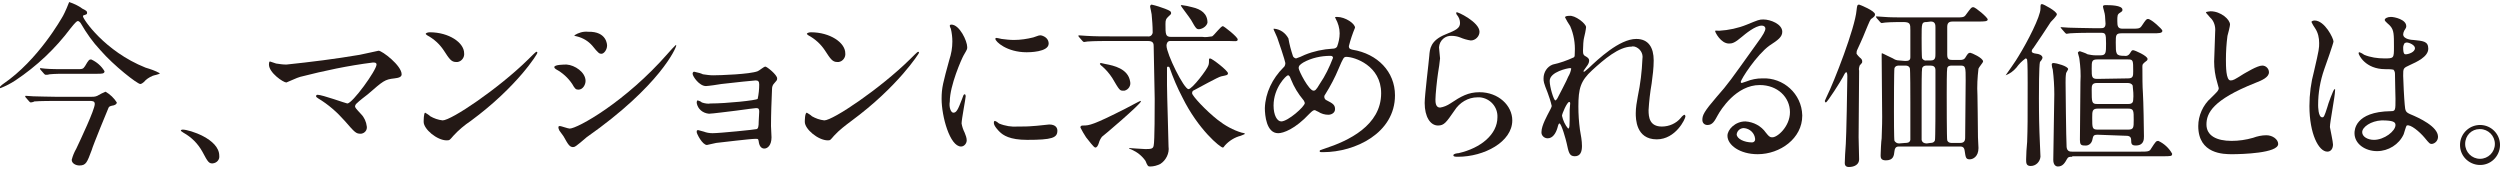
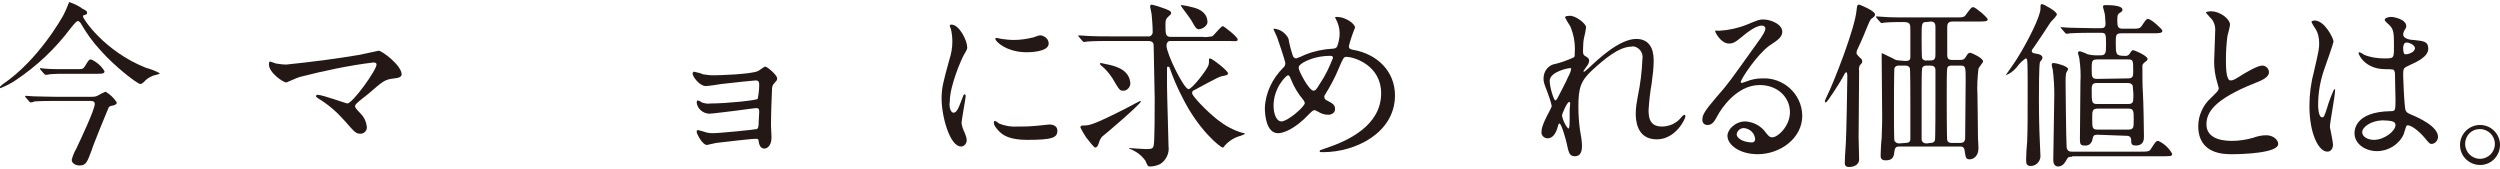
<svg xmlns="http://www.w3.org/2000/svg" version="1.1" id="レイヤー_1" x="0px" y="0px" viewBox="0 0 488 33" style="enable-background:new 0 0 488 33;" xml:space="preserve">
  <style type="text/css">
	.st0{fill:#231815;}
</style>
  <g id="レイヤー_2_1_">
    <g id="レイヤー_1-2">
      <path class="st0" d="M16.1,1.7C16.9,2.1,17,2.2,17,2.5S16.9,2.8,16.3,3c-0.1,0-0.1,0.2-0.1,0.2c0,0.5,4.2,6.8,12.2,10    c1,0.3,1.9,0.6,2.8,1.1c0,0.2-1.2,0.4-1.4,0.5c-0.7,0.3-1.3,0.7-1.7,1.2c-0.1,0.1-0.5,0.4-0.7,0.4c-0.6,0-5.2-3.6-7.8-6.6    c-1.5-1.6-2.7-3.3-3.8-5.2c-0.1-0.2-0.4-0.5-0.6-0.5s-0.6,0.4-1.4,1.4c-3,4-6.6,7.4-10.8,10.2c-0.9,0.6-1.9,1.1-2.9,1.5    c-0.1,0-0.2,0-0.2-0.1s0.4-0.5,0.7-0.7C7.5,11.7,12,3.6,12.3,3.1s1.2-2.6,1.2-2.7C14.4,0.7,15.3,1.1,16.1,1.7z M17.7,18.9    c0.4,0,0.9,0,1.3-0.2c0.5-0.3,1.1-0.6,1.6-0.8c0.9,0.5,1.7,1.3,2.2,2.1c0,0.4-0.6,0.6-0.8,0.6c-0.5,0.1-0.7,0.2-0.8,0.4    s-3.1,7.5-3.3,8.3c-0.9,2.4-1.1,3-2.4,3c-0.7,0-1.5-0.4-1.5-1.1c0.2-0.8,0.5-1.5,0.9-2.2c0.8-1.7,3.6-7.6,3.6-8.7    c0-0.6-0.5-0.6-1.1-0.6h-6.3c-0.8,0-3.2,0-4.4,0.1C6.6,19.9,6.1,20,6,20s-0.2-0.1-0.3-0.2L5,19c-0.1-0.2-0.1-0.2-0.1-0.2    s0.1-0.1,0.1-0.1c0.2,0,1.3,0.1,1.5,0.1c1,0,2.8,0.1,4.8,0.1H17.7z M14.9,13.5c1.2,0,1.3,0,1.7-0.6c0.7-1.2,0.8-1.3,1.2-1.3    c1.1,0.5,2,1.3,2.6,2.3c0,0.5-0.5,0.5-1.4,0.5h-6.2c-0.8,0-2.1,0-3.1,0.1c-0.3,0.1-0.5,0.1-0.8,0.1c-0.1,0-0.2-0.1-0.3-0.2    l-0.7-0.8c-0.1-0.1-0.1-0.2-0.1-0.2c0,0,0-0.1,0.1-0.1s0.8,0.1,0.9,0.1c1,0.1,2.8,0.1,3.8,0.1L14.9,13.5z" />
-       <path class="st0" d="M41.5,31.9c-0.7,0-0.9-0.2-2-2.3c-0.9-1.6-2.1-2.8-3.7-3.7c-0.1-0.1-0.5-0.3-0.5-0.4s0.1-0.2,0.4-0.2    c1.2,0,7.1,1.8,7.1,5.1C42.9,31.1,42.4,31.8,41.5,31.9z" />
      <path class="st0" d="M70.2,10.7c0.6-0.1,3.6-0.8,3.7-0.8c0.7,0,4.5,2.9,4.5,4.6c0,0.5-0.5,0.7-1.4,0.8c-1.9,0.2-2.2,0.5-5.2,3.1    c-0.5,0.4-1.6,1.2-2.3,1.9c-0.1,0.1-0.1,0.2-0.2,0.4c0,0.3,0.1,0.4,1.2,1.6c0.6,0.6,1,1.5,1.1,2.4c0.1,0.7-0.4,1.3-1.1,1.4    c0,0-0.1,0-0.1,0c-0.9,0-1.1-0.2-3.1-2.5c-1.5-1.7-3.2-3.2-5.2-4.4c-0.3-0.2-0.4-0.3-0.4-0.4c0-0.2,0.1-0.3,0.3-0.3c0,0,0,0,0,0    c0.9,0,5.6,1.7,5.8,1.7c1,0,5.7-6.5,5.7-7.6c0-0.4-0.4-0.4-0.7-0.4c-4.8,0.6-9.5,1.6-14.2,2.8c-0.5,0.1-2.6,1.1-2.7,1.1    c-0.6,0-3.4-1.9-3.4-3.5c0-0.1,0-0.6,0.2-0.6c0.4,0.1,0.8,0.3,1.2,0.4c0.7,0.1,1.3,0.2,2,0.2C60.7,12.1,65.5,11.5,70.2,10.7z" />
-       <path class="st0" d="M91.9,23.6c-1.2,0.8-2.4,1.8-3.4,2.9c-0.7,0.8-0.7,0.9-1.3,0.9c-1.9,0-4.5-2.2-4.5-3.6c0-0.2,0-1.8,0.3-1.8    c0.3,0.2,0.7,0.4,1,0.7c0.7,0.4,1.5,0.7,2.4,0.8c1.7,0,10.9-6.2,16.7-11.9c0.6-0.6,1.5-1.5,1.6-1.5c0.1,0,0.2,0.1,0.2,0.2    C105,10.4,101,16.9,91.9,23.6z M89,12.1c-0.9,0-1.3-0.6-2.4-2.3c-0.8-1.2-1.9-2.2-3.2-2.9c-0.1-0.1-0.3-0.2-0.3-0.3    s0.3-0.3,0.8-0.3c3.7,0,6.7,2,6.7,4.1c0.1,0.8-0.5,1.6-1.3,1.7C89.1,12.1,89.1,12.1,89,12.1z" />
-       <path class="st0" d="M114.3,15.8c0,0.7-0.5,1.7-1.4,1.7c-0.5,0-0.7-0.2-1.2-1.1c-0.8-1.2-1.9-2.2-3.2-2.9    c-0.1-0.1-0.3-0.2-0.3-0.4c0-0.5,2-0.5,2.4-0.5C112.2,12.7,114.3,14.1,114.3,15.8z M110,26.6c-0.1-0.2-0.7-0.9-0.8-1.1    c-0.1-0.2-0.2-0.4-0.2-0.7c0-0.1,0.1-0.2,0.3-0.2s1.6,0.5,1.9,0.5c1.5,0,10.9-5.2,19.2-14.7c0.5-0.6,1-1.1,1.5-1.6    c0.1,0,0.1,0,0.1,0.1c0,0,0,0,0,0c0,0.4-3.1,7.8-17.5,17.9c-0.4,0.3-2.1,1.9-2.5,1.9C111.2,28.8,110.9,28.2,110,26.6z M118.5,8.9    c0,0.8-0.6,1.6-1.1,1.6c-0.4,0-0.6-0.1-1.8-1.6c-0.8-0.9-1.8-1.5-3-1.8c-0.1,0-0.5-0.1-0.5-0.2c0.8-0.5,1.7-0.8,2.7-0.7    C118.5,6.1,118.5,8.8,118.5,8.9L118.5,8.9z" />
      <path class="st0" d="M137.2,14.5c0.7,0.1,1.3,0.2,2,0.2c1.3,0,7.2-0.2,8.7-0.8c0.3-0.1,1.2-0.9,1.5-0.9s2.3,1.6,2.3,2.3    c0,0.4-0.1,0.4-0.6,1c-0.3,0.3-0.4,0.7-0.4,1.1c-0.1,2.3-0.2,4.9-0.2,7.2c0,0.4,0.1,1.9,0.1,2.2c0,1.6-0.8,2.2-1.4,2.2    s-1-0.5-1.1-1.4c-0.1-0.5-0.1-0.5-0.6-0.5c-1.1,0-6.7,0.7-7.7,0.8c-0.6,0.1-1.2,0.3-1.8,0.4c-0.9,0-2-2.2-2-2.5s0-0.4,0.3-0.4    c0.4,0.1,0.8,0.2,1.1,0.3c0.5,0.2,1.1,0.3,1.7,0.3c1.4,0,8.3-0.7,8.6-0.8s0.4-0.5,0.4-1.5c0-0.3,0.1-1.7,0.1-1.9    c0-0.5-0.1-0.7-0.6-0.7c-0.1,0-2.6,0.3-3.9,0.5c-0.9,0.1-4.7,0.6-5.3,0.6c-1.2-0.1-2.2-0.9-2.4-2.1c0-0.4,0.1-0.5,0.2-0.5    c0.3,0.1,0.6,0.2,0.8,0.4c0.6,0.2,1.2,0.3,1.7,0.2c3.1,0,8.9-0.6,9.2-0.9c0.2-0.9,0.3-1.9,0.3-2.8c0-0.6-0.2-0.8-0.7-0.8    c-0.2,0-4.2,0.4-6.7,0.7c-0.5,0.1-2.6,0.4-3,0.4c-1.3,0-2.6-1.9-2.6-2.4c0-0.2,0.1-0.4,0.3-0.4C136.4,14.2,136.8,14.3,137.2,14.5z    " />
-       <path class="st0" d="M166.2,23.6c-1.2,0.9-2.4,1.8-3.4,2.9c-0.7,0.8-0.7,0.9-1.2,0.9c-1.9,0-4.5-2.2-4.5-3.6c0-0.2,0-1.8,0.4-1.8    c0.3,0.2,0.7,0.4,1,0.7c0.7,0.4,1.5,0.7,2.4,0.8c1.7,0,10.9-6.2,16.7-11.9c0.6-0.6,1.5-1.5,1.6-1.5c0.1,0,0.2,0.1,0.2,0.2    C179.4,10.4,175.3,16.9,166.2,23.6z M163.4,12.1c-0.9,0-1.3-0.6-2.4-2.3c-0.8-1.2-1.9-2.2-3.2-2.9c-0.1-0.1-0.3-0.2-0.3-0.3    s0.3-0.3,0.8-0.3c3.7,0,6.7,2,6.7,4.1c0.1,0.8-0.5,1.6-1.3,1.7C163.5,12.1,163.4,12.1,163.4,12.1z" />
      <path class="st0" d="M186.1,22c0.6,0,0.9-0.6,1.7-2.7c0.2-0.6,0.3-0.9,0.5-0.9s0.2,0.4,0.2,0.4c0,0.4-0.8,4.5-0.8,5.3    c0.1,0.6,0.3,1.2,0.6,1.8c0.2,0.5,0.4,1,0.4,1.5c0,0.6-0.5,1.2-1.1,1.2c0,0,0,0,0,0c-2.2,0-3.8-5.9-3.8-9.3c0-2.2,0.3-3.2,1.5-7.6    c0.4-1.2,0.6-2.4,0.6-3.6c0-0.8-0.1-1.7-0.3-2.5c-0.1-0.2-0.2-0.4-0.2-0.6c0-0.1,0.1-0.2,0.3-0.2c1.6,0,3.1,3.2,3.1,4.4    c0,0.4,0,0.4-0.7,1.6c-0.4,0.7-2.7,5.9-2.7,9C185.2,20.9,185.6,22,186.1,22z M206.4,25.5c0,1.4-1,1.8-5.9,1.8    c-3.4,0-4.7-0.9-5.4-1.6c-0.2-0.2-1.1-1.1-1.1-1.7c0-0.1,0-0.4,0.2-0.4c0.3,0.1,0.6,0.3,0.8,0.5c1.2,0.5,2.5,0.7,3.7,0.6    c1,0,2,0,3-0.1c0.5,0,2.9-0.3,3.1-0.3C206.1,24.3,206.4,25,206.4,25.5z M204.7,8.5c0,1.7-3.9,1.7-4.3,1.7c-3.9,0-6.1-2.1-6.1-2.6    c0-0.1,0-0.2,0.2-0.2s0.5,0.1,1,0.2c0.8,0.1,1.6,0.2,2.4,0.2c1.3,0,2.6-0.2,3.8-0.5c1.1-0.4,1.1-0.4,1.5-0.4    C204.1,7.1,204.7,7.7,204.7,8.5z" />
      <path class="st0" d="M216.7,8c-0.8,0-3.2,0-4.4,0.1c-0.1,0-0.6,0.1-0.7,0.1s-0.2-0.1-0.3-0.2l-0.7-0.8c-0.1-0.1-0.1-0.2-0.1-0.2    s0-0.1,0.1-0.1c0.2,0,1.3,0.1,1.5,0.1c1.6,0.1,3.1,0.1,4.8,0.1h7.1c0.5,0.1,0.9-0.2,1-0.7c0-0.1,0-0.1,0-0.2    c0-1.1-0.1-2.3-0.2-3.4c0-0.2-0.3-1.4-0.3-1.5c0-0.3,0.2-0.4,0.3-0.4c0.9,0.2,1.8,0.5,2.6,0.8c1,0.4,1.2,0.5,1.2,0.9    c0,0.2-0.2,0.3-0.6,0.7s-0.5,0.6-0.5,1.4c0,2,0,2.5,1.1,2.5h6.1c0.6,0.1,1.2,0,1.9-0.1c0.4-0.2,1.7-2,2.1-2c0.2,0,2.9,2.1,2.9,2.6    S241,8,239.8,8h-11.4c-0.5,0-0.7,0.5-0.7,0.9c0,1.6,3.4,8.5,4.3,8.5c0.7,0,3.7-3.9,3.9-4.7c0.1-0.3,0.1-0.7,0.1-1.1    c0-0.1,0.1-0.2,0.2-0.2c0.4,0,3.5,2.4,3.5,2.9c0,0.4-0.4,0.4-1.3,0.6c-0.6,0.1-4.5,2.3-5.3,2.7c-0.3,0.1-0.4,0.3-0.4,0.6    c0,0.5,2.7,3.4,5,5.2c1.4,1.1,3,2,4.7,2.5c0.1,0,0.6,0.1,0.6,0.2s-0.1,0.1-0.8,0.4c-1.2,0.3-2.3,1-3.1,1.9    c-0.2,0.3-0.3,0.4-0.4,0.4c-0.5,0-4.8-3.5-7.9-9.8c-1-1.9-1.8-3.8-2.5-5.8c0-0.1-0.2-0.2-0.3-0.2c-0.1,0-0.2,0.1-0.2,0.2v3.4    c0,1.9,0.3,10.7,0.3,12c0.2,1.3-0.5,2.7-1.6,3.4c-0.6,0.3-1.3,0.5-2,0.5c-0.4,0-0.5-0.1-0.9-1.1c-0.7-1-1.6-1.7-2.7-2.2    c-0.2-0.1-0.3-0.1-0.5-0.2c0-0.1,0-0.1,0.1-0.1s2.6,0.2,3.1,0.2c1.2,0,1.5-0.1,1.6-0.7c0.2-0.7,0.2-7.6,0.2-9.1    c0-1.6-0.2-8.8-0.2-10.2c0-0.5,0-1.1-1.1-1.1L216.7,8z M214.5,27.9c-0.2,0.6-0.4,0.9-0.7,0.9s-1.3-1.4-1.8-2    c-0.4-0.6-0.8-1.3-1.1-1.9c0-0.4,0.3-0.4,0.6-0.4c1.1,0,1.9-0.1,8.2-3.3c0.4-0.2,2.8-1.5,2.9-1.5c0.1,0,0.1,0,0.1,0.1c0,0,0,0,0,0    c0,0.5-7.4,6.8-7.6,6.9C214.8,27.1,214.6,27.5,214.5,27.9z M219.2,17.7c-0.6,0-0.7-0.1-2.1-2.5c-0.6-0.9-1.2-1.6-2-2.3    c-0.2-0.1-0.3-0.3-0.4-0.4c0-0.1,0.1-0.2,0.2-0.2c0,0,0,0,0,0c0.3,0.1,0.6,0.1,0.9,0.2c1.6,0.3,4.4,0.9,4.8,3.4    c0.2,0.8-0.3,1.6-1.1,1.8C219.4,17.7,219.3,17.7,219.2,17.7z M234.1,5.7c-0.5,0-0.6,0-1.6-1.8c-0.3-0.5-2-2.7-2-2.8    s0.1-0.1,0.2-0.1c0.7,0.1,1.3,0.2,2,0.4c1.8,0.4,3,1.3,3,3C235.6,5,234.9,5.6,234.1,5.7L234.1,5.7z" />
      <path class="st0" d="M258.3,29.7c-0.6,0-0.7,0-0.7-0.2s0.1-0.2,1-0.5c4.6-1.5,11-4.5,11-10.8c0-5.4-5.2-7.1-6.8-7.1    c-0.5,0-0.6,0.2-1.5,2.3c-0.7,1.7-1.6,3.4-2.6,5c-0.1,0.1-0.2,0.3-0.2,0.5c0,0.3,0.2,0.6,0.5,0.7c1.2,0.6,1.6,0.9,1.6,1.7    s-0.8,1.1-1.3,1.1c-0.7,0-1.4-0.2-2-0.6c-0.5-0.2-0.5-0.3-0.7-0.3s-0.4,0.1-1,0.7c-2.8,3-5.1,3.8-6.1,3.8c-2.3,0-2.6-3.5-2.6-4.9    c0.1-3,1.5-5.8,3.6-7.9c0.3-0.2,0.4-0.6,0.4-0.9c0-0.3-1.4-4.5-1.6-5c-0.1-0.3-0.7-1.5-0.7-1.6s0-0.1,0.1-0.1    c1.2,0.1,2.2,0.8,2.8,1.9c0.2,1.2,0.5,2.3,0.9,3.5c0.1,0.2,0.4,0.4,0.6,0.4c0.6-0.2,1.1-0.4,1.7-0.7c1.7-0.7,3.6-1.1,5.4-1.2    c0.4,0,0.7-0.1,0.9-0.4c0.3-0.8,0.5-1.7,0.5-2.6c0-1-0.3-2-0.8-2.9c0-0.1-0.1-0.1-0.1-0.2c0-0.1,0.3-0.1,0.4-0.1    c1.6,0,3.5,1.3,3.5,2.1c-0.5,1.2-0.9,2.4-1.2,3.6c0,0.6,0.4,0.6,0.7,0.7c4.9,0.8,8.3,4.3,8.3,8.9C272.3,26,264.5,29.7,258.3,29.7z     M254.4,19.5c-1-1.2-1.8-2.5-2.4-4c-0.2-0.5-0.3-0.8-0.6-0.8s-2.8,2.4-2.8,5.9c0,1.9,0.7,3.1,1.5,3.1c1.3,0,4.6-2.9,4.6-3.6    C254.6,19.9,254.6,19.7,254.4,19.5z M259.7,10.9c-1.8,0-3.7,0.4-5.3,1.3c-0.6,0.4-0.9,0.6-0.9,1.1s2,4.4,2.9,4.4    c0.3,0,0.5-0.1,1.2-1.3c1.1-1.6,1.9-3.3,2.6-5.1C260.2,10.9,259.8,10.9,259.7,10.9z" />
-       <path class="st0" d="M288.8,6.2c0,0.9-0.8,1.7-1.7,1.7c0,0,0,0,0,0c-0.7-0.1-1.4-0.3-2.1-0.6c-0.5-0.2-1.1-0.3-1.6-0.3    c-1.3-0.1-2.4,0.9-2.5,2.2c0,0,0,0.1,0,0.1c0,0.3,0.2,1.8,0.2,2.1s-0.3,2.4-0.4,2.9c-0.2,1.3-0.5,4.2-0.5,5.1c0,0.5,0,1.6,0.9,1.6    c0.7-0.1,1.4-0.4,2-0.8c2.1-1.4,3.5-2.2,5.7-2.2c3.7,0,6.4,2.6,6.4,5.5c0,4.2-5.5,7.1-10.6,7.1c-0.5,0-0.9,0-0.9-0.3    s0.8-0.4,1-0.4c4.4-1,7.6-3.7,7.6-7c0.1-2-1.4-3.7-3.4-3.9c-0.2,0-0.3,0-0.5,0c-1.8,0-3.5,1-4.5,2.6c-1.6,2.3-2,2.9-3.2,2.9    c-1.5,0-2.6-1.7-2.6-4.4c0-1.5,0.8-7.9,0.9-9.2s0.2-3,3.2-4.2c2-0.8,2.8-1.2,2.8-2.2c0-0.6-0.2-1.1-0.6-1.6    c-0.1-0.1-0.2-0.3-0.1-0.5S288.8,4.3,288.8,6.2z" />
      <path class="st0" d="M309.6,5.3c0,0.3-0.3,1.8-0.4,2.1S309,9,309,9.9c0,0.7,0.1,0.9,0.7,1.2c0.3,0.2,0.5,0.4,0.5,0.7    c0,0.3-0.1,0.6-0.3,0.9c-0.7,1-0.8,1.1-0.8,1.2c0,0.1,0,0.1,0.1,0.1c0,0,0,0,0,0c0.1,0,0.2-0.1,0.9-0.7c1.8-1.7,6-5.7,9.3-5.7    c2.4,0,3.4,1.7,3.4,4.2c0,1.5-0.2,3-0.4,4.5c-0.3,1.7-0.5,3.5-0.6,5.2c0,1.4,0.2,3.2,2.6,3.2c1.4,0,2.8-0.6,3.7-1.7    c0.2-0.3,0.6-0.6,0.7-0.6s0.2,0.2,0.2,0.3c0,0.5-1.9,4.5-5.6,4.5c-4.1,0-4.1-4.1-4.1-5.1c0-1.1,0.2-2.2,0.4-3.3    c0.5-2.4,0.8-4.8,0.9-7.3c0.2-1.1-0.5-2.1-1.5-2.4c-0.2,0-0.4-0.1-0.6,0c-2.5,0-5.4,2.5-7.7,4.6s-2.7,3.6-2.7,7.1    c0,1.5,0.1,3,0.3,4.5c0.2,1.1,0.4,2.2,0.4,3.2c0,1.1-0.3,2-1.4,2s-1.2-0.8-1.6-2.6c-0.1-0.5-1-3.8-1.4-3.8c-0.1,0-0.2,0.1-0.4,0.9    c-0.3,1-0.9,2-1.9,2c-0.7,0-1.3-0.6-1.2-1.3c0,0,0,0,0,0c0-1.2,1.2-3.3,1.5-3.9c0.2-0.4,0.4-0.7,0.5-1.1c-0.2-0.9-0.5-1.8-0.8-2.6    c-0.8-2-0.8-2.2-0.8-2.8c0-1.2,0.7-2.3,1.8-2.7c1.4-0.3,2.8-0.8,4.1-1.4c0.2-0.1,0.2-0.4,0.2-1c0.1-1.7-0.2-3.5-0.9-5.1    c-0.4-0.6-0.7-1.1-1-1.7c0-0.3,0.6-0.3,0.8-0.3C307.4,2.9,309.6,4.6,309.6,5.3z M306.4,13.3c-0.3,0-3.9,0.7-3.9,2.5    c0,1.2,0.8,3.8,1.1,3.8c0.1,0,0.3-0.2,0.4-0.4s2-3.8,2.1-4.2c0.3-0.5,0.5-1,0.6-1.6C306.7,13.3,306.6,13.3,306.4,13.3L306.4,13.3z     M306.4,21.4c0-0.2,0.1-1.1,0.1-1.2s0-0.3-0.2-0.3c-0.4,0-1.4,2.3-1.4,2.7c0.2,0.9,0.6,1.8,1.2,2.5    C306.4,25,306.4,24.8,306.4,21.4L306.4,21.4z" />
      <path class="st0" d="M349.4,21.9c0-2.9-2.4-5.3-5.9-5.3c-4.6,0-7.6,4.8-8.2,5.9s-1,1.9-2,1.9c-0.6,0-1-0.4-1-1    c0-0.9,0.3-1.6,2.8-4.5c2.3-2.6,2.6-3.1,7.9-10.5c1.2-1.6,1.6-2.4,1.6-2.8S344.3,5,343.9,5c-1.3,0-3.3,1.7-3.9,2.2    c-1.4,1.2-1.9,1.3-2.5,1.3c-1.6,0-2.7-2.2-2.7-2.4s0.1-0.1,0.8-0.1c1.8-0.1,3.7-0.5,5.4-1.2c2.2-0.9,2.4-1,3.2-1    c1.4,0,3.7,0.9,3.7,2.4c0,1-0.8,1.6-2.5,2.7c-2.5,1.8-5.6,6.6-5.6,7.1c0,0.1,0.1,0.2,0.2,0.2l0.9-0.3c1-0.4,2-0.6,3.1-0.6    c4.1-0.2,7.7,3,7.8,7.2c0,0,0,0,0,0.1c0,4.4-4.3,7.5-8.7,7.5c-3.5,0-5.9-1.8-5.9-3.6c0-1.2,1.5-2.8,3.5-2.8c1.6,0.1,3.1,0.9,4,2.2    c0.5,0.6,0.7,0.9,1.2,0.9C346.9,26.9,349.4,24.7,349.4,21.9z M340.4,25c-0.7,0-1.3,0.5-1.4,1.2c0,0.9,1.5,1.6,3,1.6    c0.3,0,0.6-0.2,0.6-0.6c0,0,0,0,0-0.1C342.5,26,341.6,25.1,340.4,25z" />
      <path class="st0" d="M363,11.2c0.4,0.3,0.5,0.5,0.5,0.8s0,0.2-0.5,0.8c-0.1,0.3-0.2,0.7-0.1,1c0,2-0.1,11.1-0.1,13    c0,0.7,0.1,3.7,0.1,4.3c0,1-0.9,1.5-2,1.5c-0.8,0-0.8-0.6-0.8-0.8c0-0.6,0.1-2.5,0.2-3.7s0.3-11.6,0.3-13.2c0-0.1,0-0.8-0.2-0.8    s-0.4,0.4-0.7,1s-3,4.9-3.3,4.9c-0.1,0-0.2-0.2-0.2-0.3c0.1-0.3,0.3-0.6,0.4-0.9C358,16,362.1,5.5,362.4,2    c0.1-0.8,0.1-1.1,0.5-1.1c0.1,0,3.1,1.2,3.1,1.9c0,0.3-0.1,0.4-0.6,0.8C365.1,3.7,365,4,364,6.4c-0.2,0.6-1.5,3.4-1.5,3.4    c-0.1,0.2-0.1,0.5-0.1,0.7C362.6,10.8,362.8,11,363,11.2z M371.9,11.9c0.6,0,1-0.1,1-0.7V5.9c0-1.2,0-1.6-1.4-1.6    c-0.1,0-2.5,0-3.5,0.1c-0.1,0-0.6,0.1-0.7,0.1s-0.2-0.1-0.3-0.2l-0.7-0.8c-0.1-0.2-0.1-0.2-0.1-0.2c0-0.1,0-0.1,0.1-0.1    c0,0,0,0,0,0c0.2,0,1.3,0.1,1.5,0.1c1,0.1,2.8,0.1,4.8,0.1h9c1.6,0,1.8,0,2.2-0.6c0.9-1.2,1-1.4,1.4-1.4s2.8,2,2.8,2.4    s-0.7,0.4-1.9,0.4h-4.8c-0.5,0-1.2,0-1.2,1v5.5c0,0.9,0.4,1,1,1h1.5c0.5,0,0.8-0.1,1-0.4c0.5-0.8,0.6-1,1-1c0.2,0,2.5,1,2.5,1.7    c0,0.2-0.8,1.1-0.9,1.4c-0.2,1.7-0.3,3.4-0.2,5.2c0,0.5,0.1,5.9,0.1,8.2c0,0.3,0.1,1.8,0.1,2.1c0,1.7-1.1,2.2-1.7,2.2    c-0.8,0-0.8-0.4-1-1.7c-0.1-0.8-0.6-0.8-0.9-0.8h-11.9c-0.3,0-0.8,0-0.9,0.9s-0.2,1.8-1.7,1.8c-1,0-1-0.6-1-1s0.1-2.8,0.2-3.3    c0.1-2.1,0.1-4,0.1-4.2c0-1.7-0.1-10.1-0.1-12c0-0.4,0-0.4,0.1-0.4s1.8,0.9,2.1,1c0.3,0.2,0.7,0.4,1.2,0.4L371.9,11.9z     M371.9,27.9c0.3,0,0.9,0,1-0.6c0-0.3,0-6.5,0-7.4c0-1.1,0-6.4-0.1-6.6c-0.2-0.5-0.7-0.5-0.9-0.5h-1.2c-0.2,0-0.7,0-0.9,0.5    c-0.1,0.3-0.1,7.4-0.1,8.5c0,0.7,0,5.4,0.1,5.7c0.2,0.3,0.5,0.5,0.9,0.5L371.9,27.9z M376.8,27.9c0.2,0,0.7,0,0.9-0.5    c0.1-0.3,0.1-7,0.1-8v-5.7c0-0.7-0.4-0.9-1-0.9h-0.7c-0.2,0-0.7,0-0.9,0.5c-0.1,0.3-0.1,4-0.1,4.6c0,0.9,0,9.1,0,9.4    c0.1,0.5,0.5,0.7,1,0.7L376.8,27.9z M376.1,4.3c-1,0-1,0.2-1,3.1c0,0.6,0,3.8,0.1,4c0.2,0.3,0.5,0.5,0.9,0.4h0.8    c0.9,0,0.9-0.6,0.9-1.4v-5c0-0.5,0-1.2-0.9-1.2L376.1,4.3z M382.6,27.9c0.7,0,1-0.3,1-1c0-2.7,0.1-8.3,0.1-11.2c0-2.6,0-2.9-1-2.9    H381c-0.2,0-0.8,0-0.9,0.5c-0.1,0.3-0.1,4-0.1,5c0,0.9,0,8.9,0.1,9.1c0.2,0.5,0.7,0.5,0.9,0.5L382.6,27.9z" />
      <path class="st0" d="M391.5,14.7c0,0,2.2-3.1,2.5-3.7c1.8-2.9,4.3-7.8,4.3-9.3c0-0.7,0-0.9,0.3-0.9s2.9,1.4,2.9,2    c0,0.3-1,1.3-1.2,1.5c-0.5,0.8-2.9,4.4-3.4,5.1c-0.2,0.2-0.3,0.4-0.3,0.6c0,0.3,0.3,0.4,1,0.5c0.2,0,1.1,0.2,1.1,0.8    c-0.1,0.3-0.3,0.6-0.5,0.8c-0.2,0.7-0.2,5.9-0.2,7.1c0,0.6,0,3.8,0.1,6.6c0,0.8,0.2,4.1,0.2,4.8c-0.1,1-0.9,1.8-1.9,1.8    c-0.9,0-0.9-0.6-0.9-1.3c0-0.9,0.1-2.4,0.2-3.4c0.1-3,0.1-3.8,0.1-11.5c0-0.7,0-4.1-0.1-4.5c0-0.1-0.1-0.3-0.3-0.3    c-0.7,0.5-1.3,1.1-1.8,1.8C393,13.9,392.3,14.4,391.5,14.7C391.5,14.9,391.5,14.8,391.5,14.7z M404.5,30.6c-0.5,0-0.8,0-1,0.4    c-0.4,0.7-0.8,1.5-1.8,1.5c-0.4,0-0.9-0.3-0.9-1.3c0-1.8,0.2-10.8,0.2-12.8c0-1.6-0.1-3.2-0.3-4.8c-0.1-0.3-0.2-0.7-0.2-1    c0-0.2,0.1-0.3,0.4-0.3c0.4,0,2.8,0.6,2.8,1.2c0,0.1-0.4,0.7-0.4,0.8c-0.1,0.6-0.1,1.2-0.1,1.8c0,0.6,0.1,10.9,0.2,12.6    c0.1,0.9,0.7,0.9,1.1,0.9h13.2c1.5,0,1.9,0,2.2-0.6c0.9-1.4,1-1.5,1.4-1.5c1.1,0.5,2.1,1.4,2.7,2.5c0,0.5-0.2,0.5-1.9,0.5H404.5z     M409.5,26.3c-0.9,0-0.9,0.2-1.1,1.1c-0.2,0.7-0.8,1.1-1.5,1c-0.7,0-0.9-0.2-0.9-1.1c0-1.8,0.1-9.7,0.1-11.3c0.1-1.5,0-3-0.2-4.5    c0-0.2-0.3-1.1-0.3-1.2s0.2-0.3,0.4-0.3c0.5,0.2,1,0.3,1.5,0.6c0.5,0.1,1,0.2,1.5,0.2h1c1.1,0,1.1-0.5,1.1-2.3    c0-2-0.1-2.1-1.1-2.1h-1.6c-3.1,0-4.1,0.1-4.3,0.1s-0.6,0.1-0.7,0.1s-0.2-0.1-0.3-0.2l-0.7-0.8c-0.1-0.2-0.2-0.2-0.2-0.2    s0.1-0.1,0.1-0.1c0.2,0,1.3,0.1,1.5,0.1c0.8,0,2.8,0.1,4.7,0.1h1.5c0.5,0,1,0,1-0.9c0-0.3-0.1-1.1-0.1-1.5s-0.4-1.6-0.4-1.8    s0.1-0.3,0.5-0.3c0.8,0,3.3,0,3.3,0.9c0,0.2,0,0.3-0.5,0.6s-0.5,0.6-0.5,1.6s0.1,1.5,1,1.5h1.6c1.6,0,1.8,0,2.2-0.6    c0.8-1.2,0.9-1.3,1.2-1.3c0.6,0,2.8,2,2.8,2.3c0,0.5-0.7,0.5-1.9,0.5h-6.1c-1.1,0-1.1,0.4-1.1,1.8c0,2.3,0,2.6,1.7,2.6    c0.4,0.1,0.8-0.1,1-0.4c0.4-0.6,0.4-0.7,0.7-0.7s2.8,1.1,2.8,1.7c0,0.3-0.1,0.3-0.6,0.7s-0.4,0.6-0.4,1.3c0,1.4,0,3.3,0.1,4.7    s0.2,7.2,0.2,8.4c0,0.6,0,1.8-1.6,1.8c-0.8,0-0.9-0.3-0.9-1.1s-0.7-0.8-1.1-0.8L409.5,26.3z M415.4,15.3c1,0,1-0.5,1-1.4    c0-2.1,0-2.3-1-2.3h-6c-1.1,0-1.1,0.4-1.1,1.8c0,1.6,0,2,1.1,2L415.4,15.3z M415.4,20.3c0.3,0,1,0,1-0.8c0.1-0.9,0-1.9-0.1-2.8    c-0.2-0.4-0.6-0.5-1-0.5h-6c-1,0-1,0.6-1,1.3c0,2.5,0,2.8,1.1,2.8H415.4z M415.4,25.3c1.1,0,1.1-0.4,1.1-1.9c0-1.8,0-2.2-1.1-2.2    h-5.9c-1.1,0-1.1,0.5-1.1,1.8c0,2,0,2.3,1.1,2.3H415.4z" />
      <path class="st0" d="M431.6,19.1c1-1,1.5-1.4,1.5-1.9c-0.1-0.4-0.2-0.7-0.3-1.1c-0.4-1.3-0.6-2.7-0.6-4.1c0-0.8,0.2-4.8,0.2-5.8    c0.1-1-0.2-2.1-1-2.8c-0.7-0.8-0.8-0.9-0.8-1s0.8-0.2,0.9-0.2c2,0,3.8,1.6,3.8,2.6c0,0.3-0.4,1.9-0.5,2.2    c-0.2,1.5-0.3,3.1-0.3,4.6c0,1.3,0,4.1,0.9,4.1c0.5,0,0.7-0.1,2.6-1.3c0.4-0.2,2.6-1.6,3.6-1.6c0.7,0,1.3,0.6,1.3,1.3    c0,1-1.4,1.6-2.7,2.1c-8.3,3.3-9.5,5.9-9.5,8.1s2,3.2,4.9,3.2c1.4,0,2.8-0.2,4.2-0.6c0.8-0.3,1.7-0.5,2.6-0.5    c1.2,0,2.3,0.8,2.3,1.7c0,1.8-7.1,2-9,2c-1.6,0-6.6,0-6.6-5.5C429.1,22.6,430,20.5,431.6,19.1z" />
      <path class="st0" d="M455.4,28.2c0,0.8-0.4,1.4-1.1,1.4c-1.7,0-3.5-3.5-3.5-8.9c0-2.3,0.3-4.6,0.9-6.8c1-4.3,1-4.5,1-5.5    c0-1-0.2-2-0.8-2.9c-0.3-0.4-0.5-0.8-0.7-1.2c0-0.2,0.4-0.3,0.6-0.3c2,0,3.7,3.5,3.7,4.1c0,0.3-1.5,4.6-1.8,5.4    c-0.8,2.3-1.2,4.6-1.2,7c0,0.2,0,2.4,0.8,2.4c0.3,0,0.4-0.1,1-2c0.1-0.5,1.2-3.5,1.4-3.5s0.1,0.2,0.1,0.3c0,1.1-1,6.1-1,7.1    C454.9,25.4,455.4,27.7,455.4,28.2z M469.2,26.2c-0.9,2-3,3.3-5.2,3.3c-2.3,0-4.4-1.4-4.4-3.5c0-0.5,0-4.2,7.1-4.3    c0.9,0,0.9-0.2,0.9-2.4c0-0.2-0.1-3.9-0.1-4.9c0-0.3-0.1-0.6-0.3-0.8c-0.5-0.1-1.1-0.1-1.6-0.1c-3.9,0-5.2-2.8-5.2-3.1    c0-0.1,0-0.2,0.2-0.2c0.3,0.1,0.6,0.3,0.9,0.5c1.2,0.5,2.6,0.7,3.9,0.7c1.9,0,1.9,0,1.9-2.3s0-3.2-0.7-4c-0.1-0.2-1.1-0.9-1.1-1.2    s0.5-0.6,1.2-0.6s3,0.5,3,1.8c0,0.2,0,0.3-0.4,0.9c-0.1,0.2-0.2,0.5-0.2,0.7c0,1,1.8,1.1,2,1.1C472.9,8,474,8,474,9.5    c0,1.6-2.3,2.6-3.6,3.2s-1.3,0.6-1.3,2.1c0,0.8,0.2,4.7,0.3,5.6c0.1,1.3,0.2,1.5,1.1,1.9c1.7,0.7,5.4,2.4,5.4,4.4    c0,0.7-0.5,1.3-1.2,1.4c-0.4,0-0.5-0.1-1.4-1.2c-1-1.2-2.8-2.7-3.5-2.4C469.6,24.7,469.3,26,469.2,26.2L469.2,26.2z M461.1,25.8    c0,0.9,1.1,1.5,2.3,1.5c2,0,4.2-1.7,4.2-2.9c0-0.6-0.5-0.9-2.7-0.9C462.8,23.6,461.1,24.8,461.1,25.8z M469.1,9.3    c0,1.3,0.3,1.3,0.5,1.3c0.5,0,1.8-0.4,1.8-1.2c0-0.6-1.1-1.1-1.6-1.1c-0.2,0-0.3,0.1-0.4,0.1C469.2,8.7,469.1,9,469.1,9.3z" />
      <path class="st0" d="M488,28.1c0.1,2.1-1.5,4-3.7,4.1c-2.1,0.1-4-1.5-4.1-3.7c0-0.1,0-0.3,0-0.4c0.1-2.1,1.9-3.8,4.1-3.7    C486.3,24.5,487.9,26.1,488,28.1z M481.2,28.1c0,1.6,1.3,2.9,2.9,2.9c0,0,0,0,0,0c1.6,0,2.9-1.3,2.9-2.9c0-1.6-1.3-2.9-2.9-2.9    c0,0-0.1,0-0.1,0C482.5,25.2,481.2,26.4,481.2,28.1C481.2,28,481.2,28,481.2,28.1L481.2,28.1z" />
    </g>
  </g>
</svg>